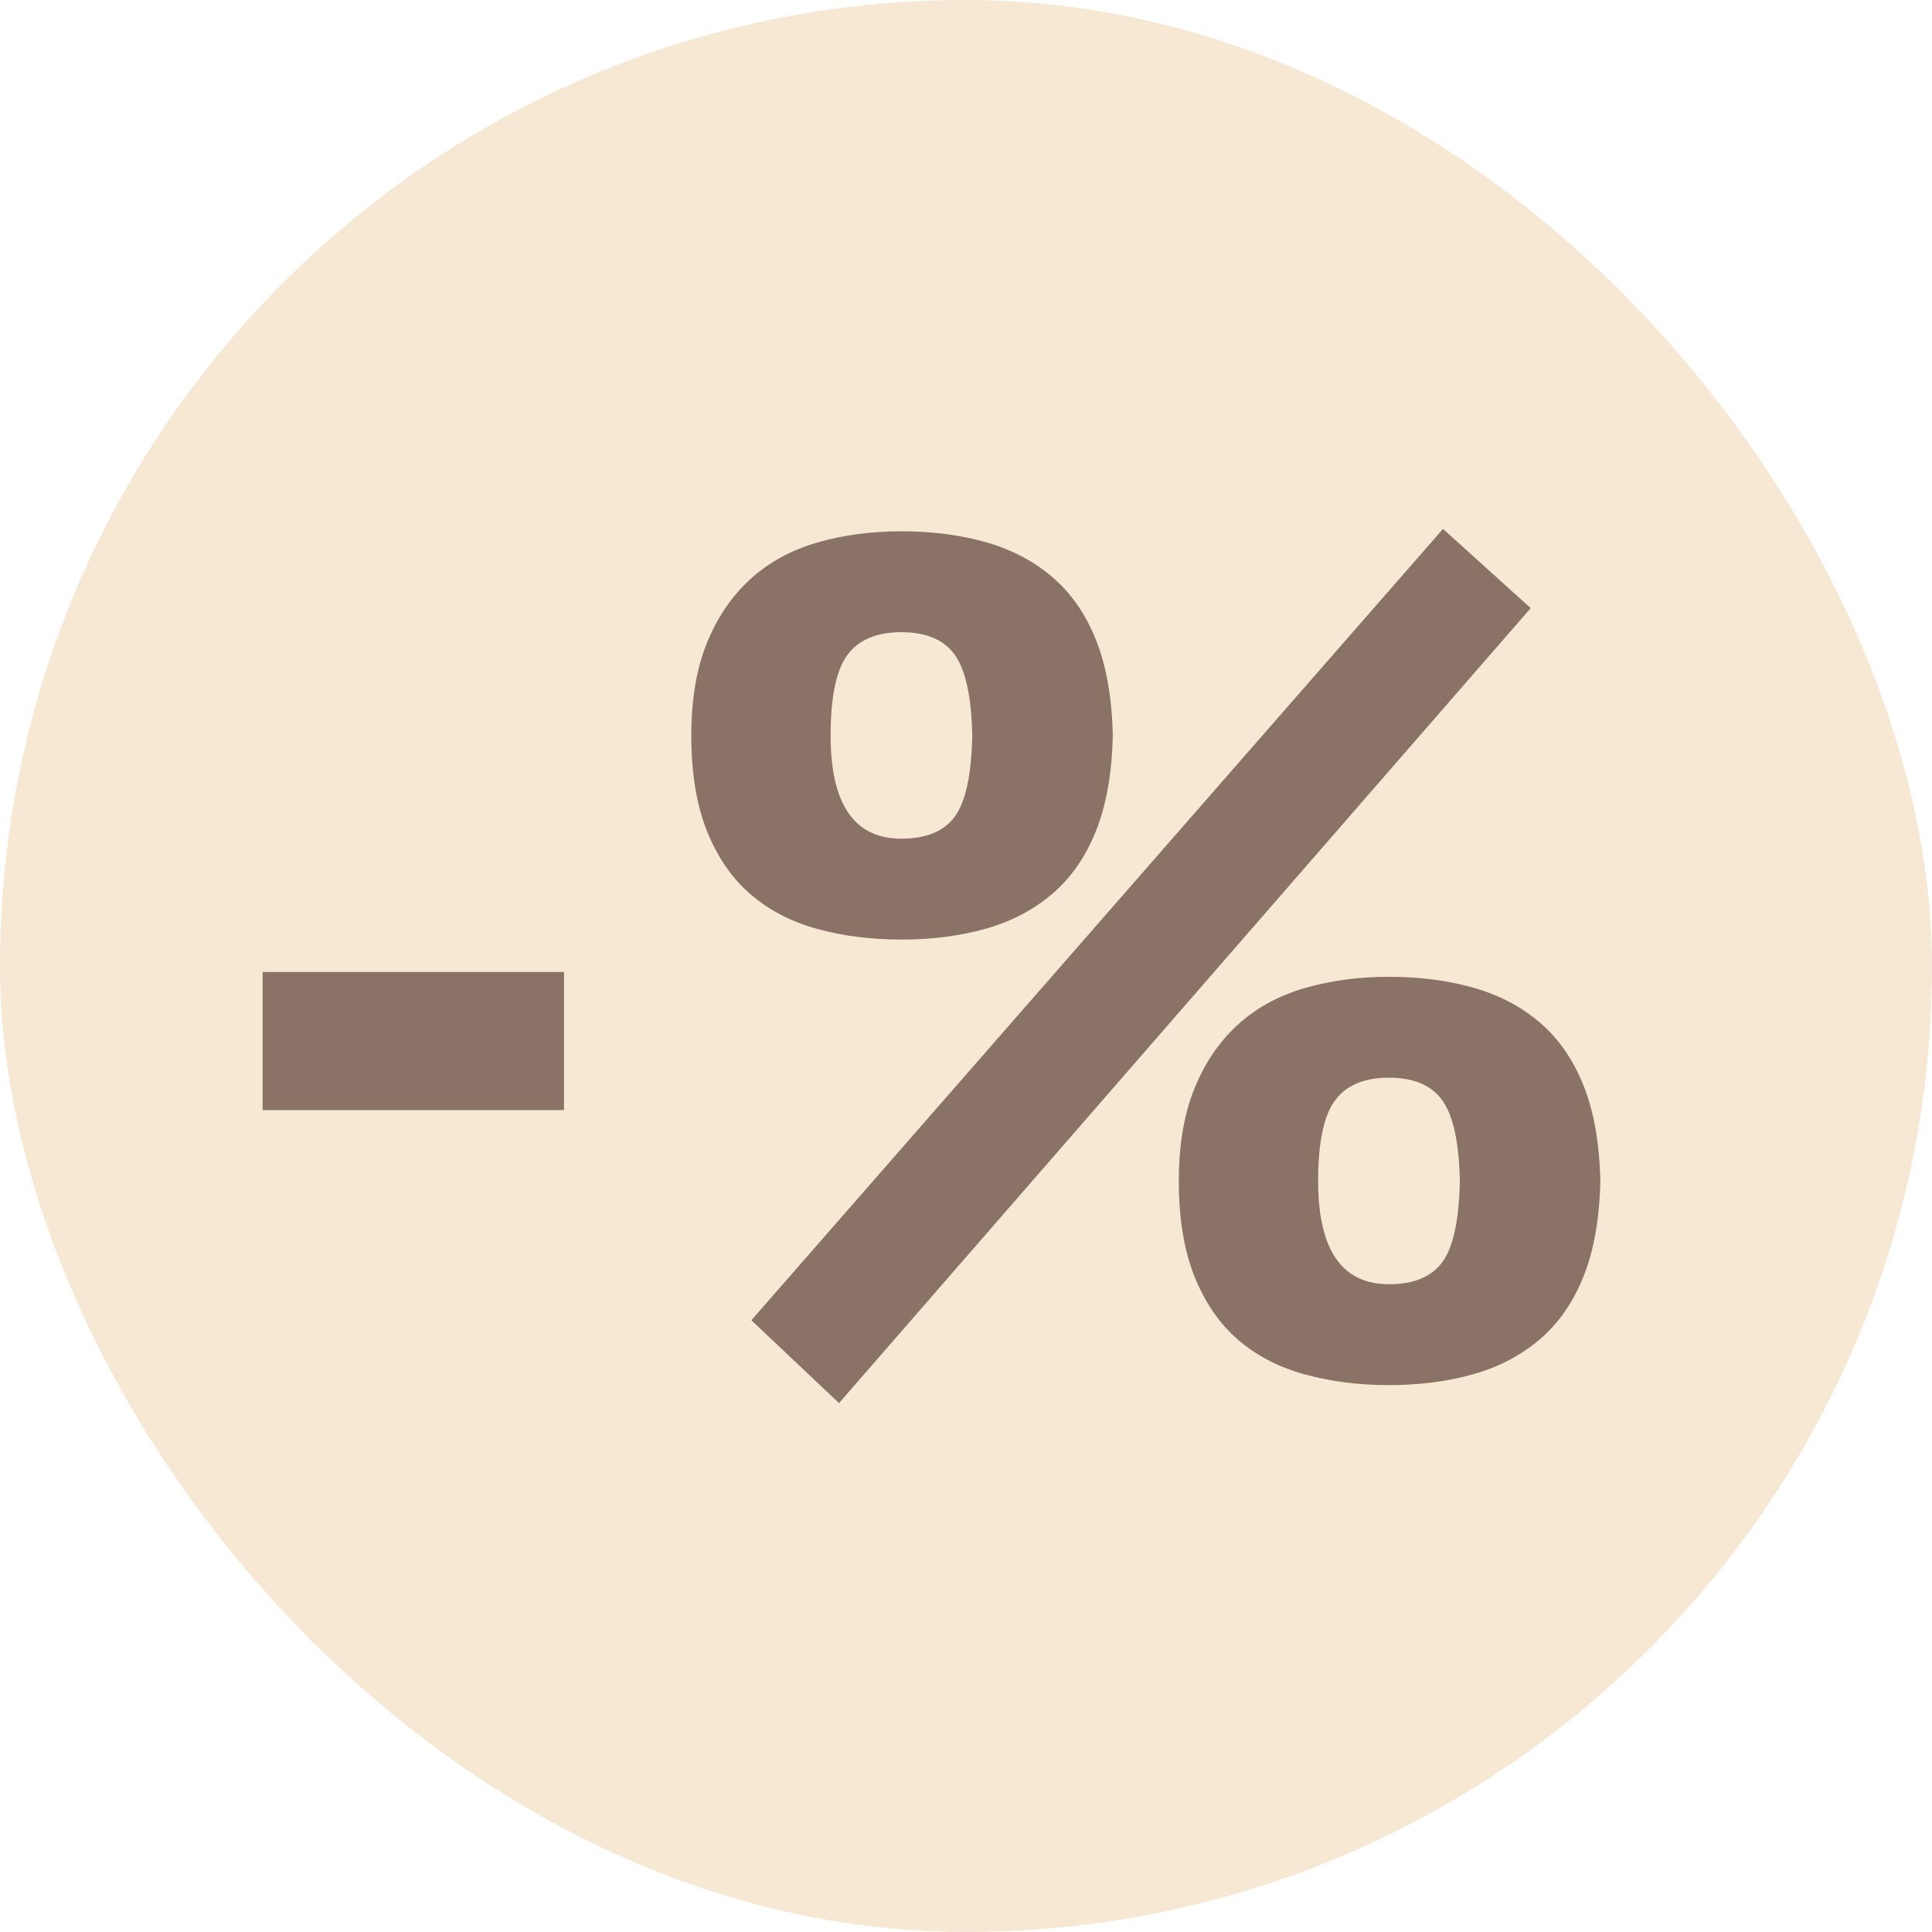
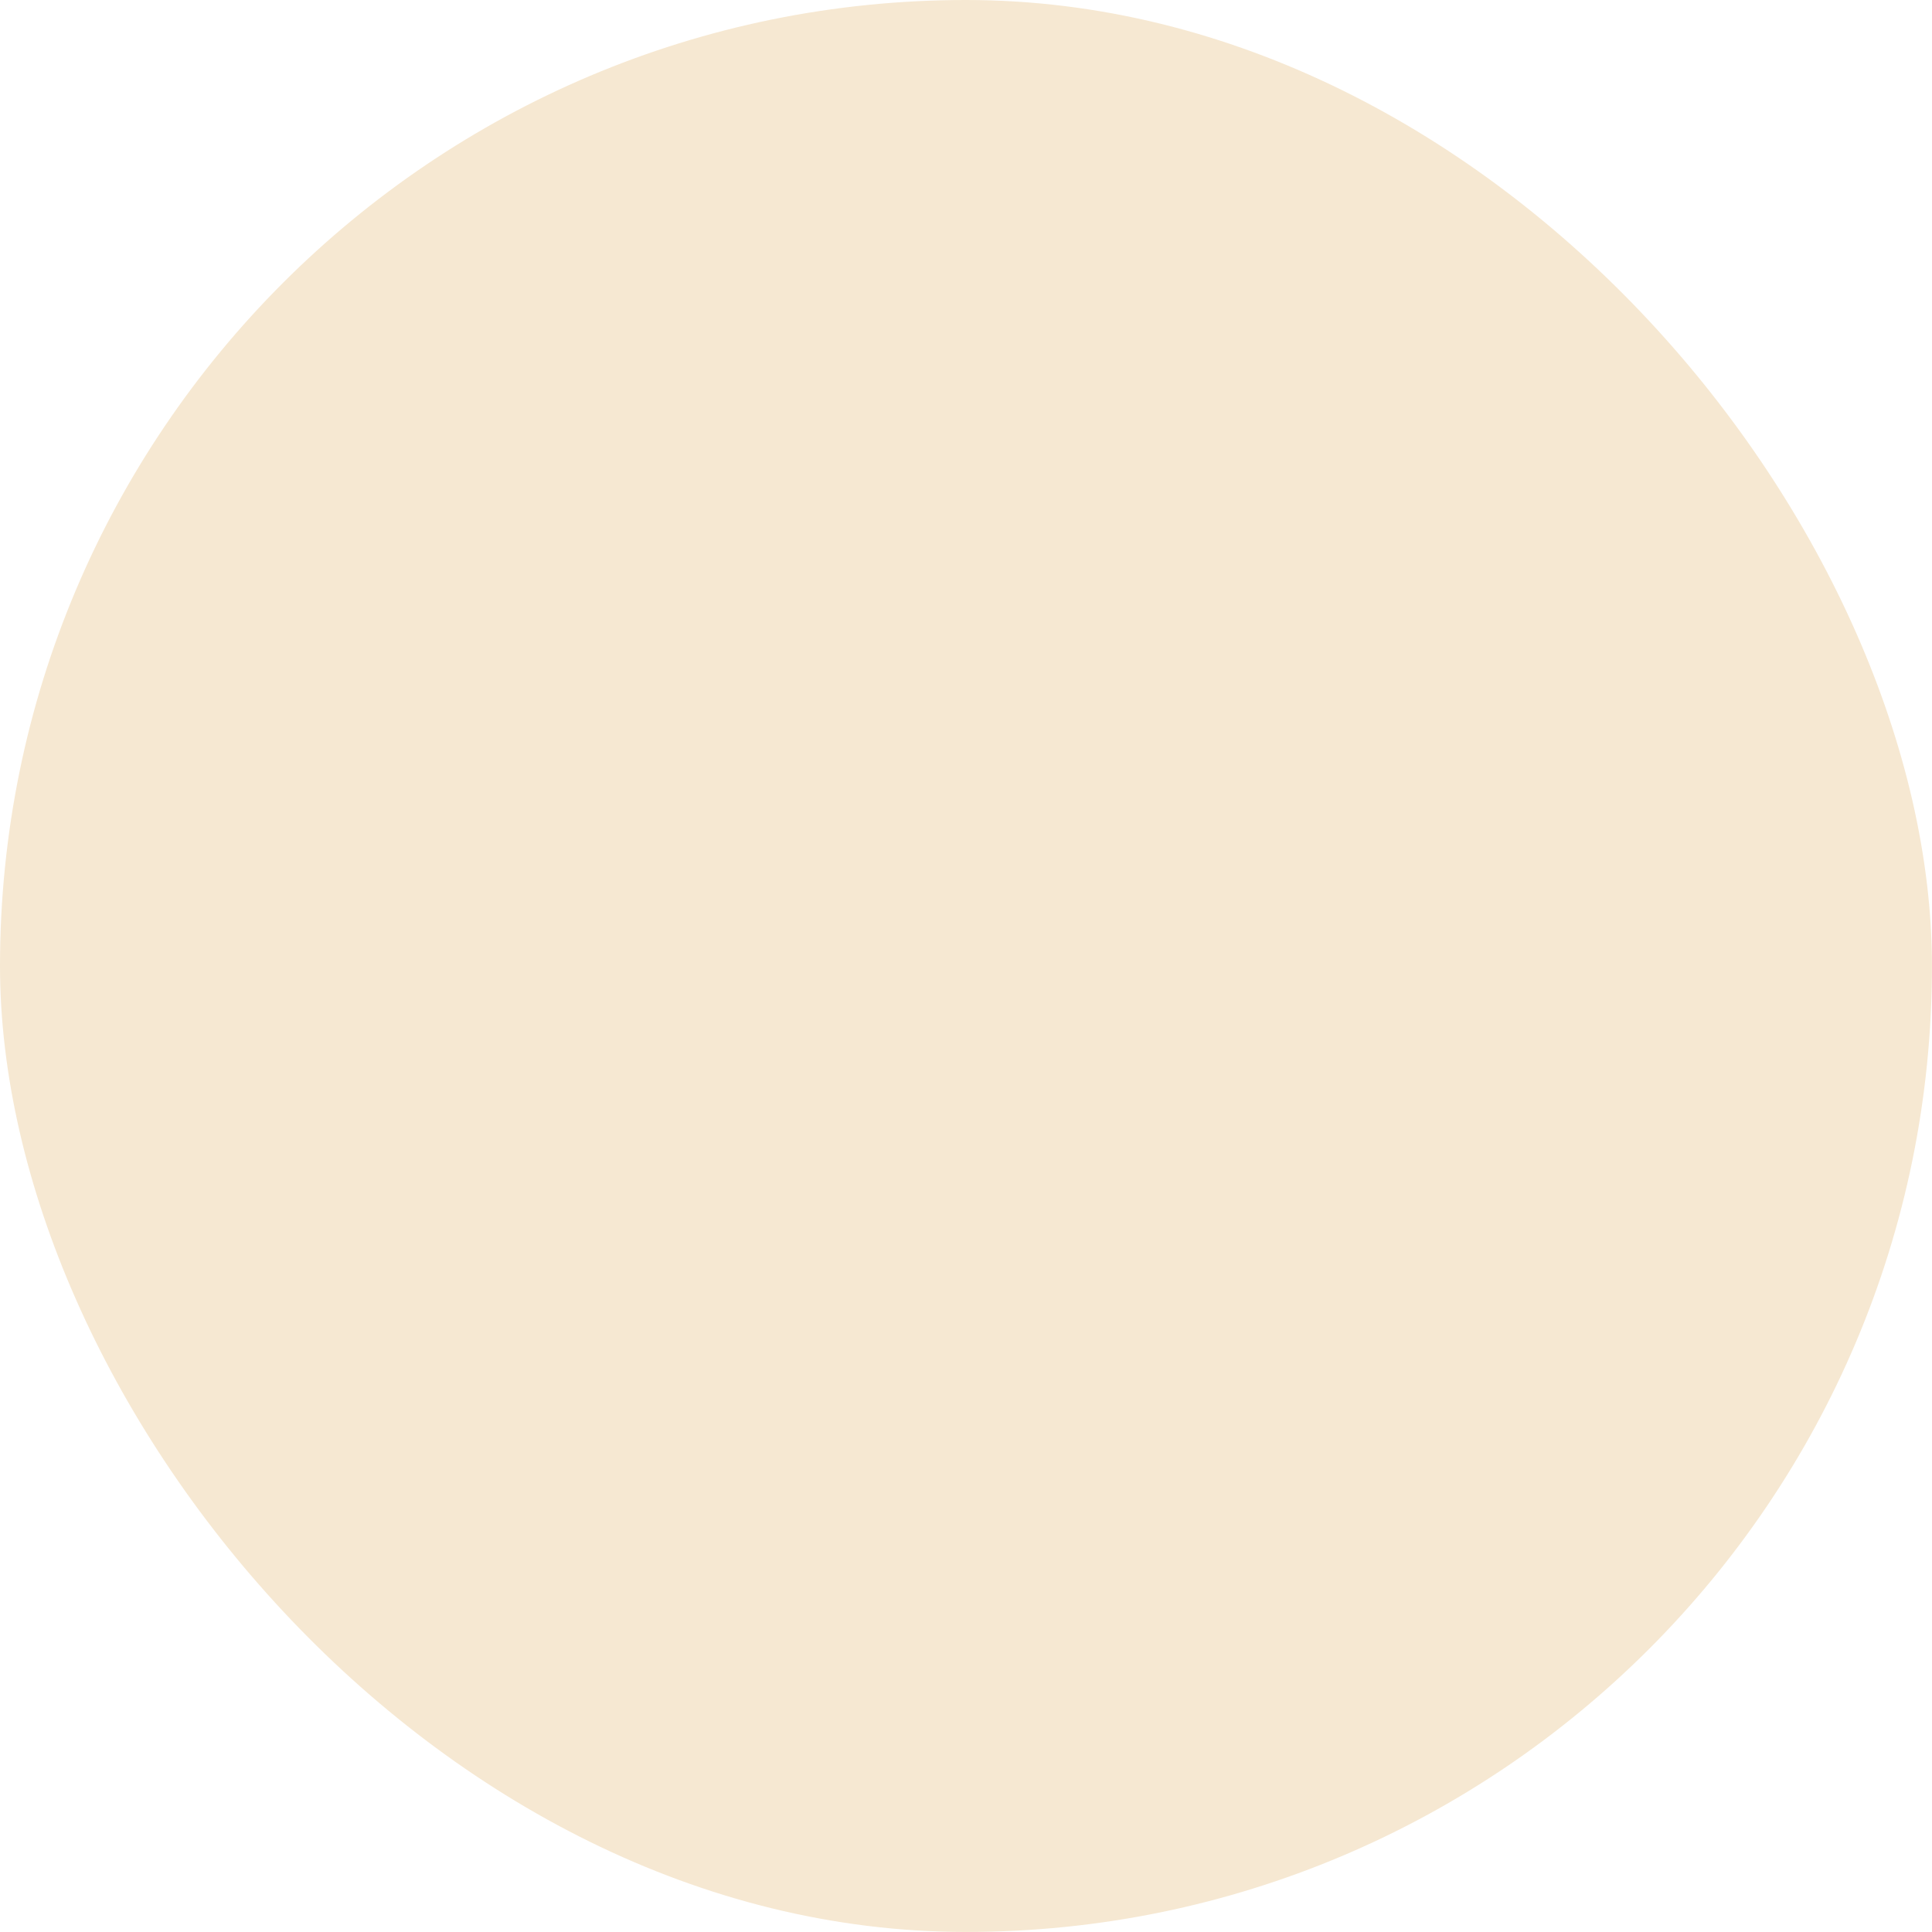
<svg xmlns="http://www.w3.org/2000/svg" xml:space="preserve" width="28mm" height="28mm" version="1.1" shape-rendering="geometricPrecision" text-rendering="geometricPrecision" image-rendering="optimizeQuality" fill-rule="evenodd" clip-rule="evenodd" viewBox="0 0 41884 41884">
  <g id="Слой_x0020_1">
    <g id="_1385184668608">
      <rect fill="#F6E8D2" width="41883" height="41883" rx="20942" ry="20942" />
-       <path fill="#8A7266" fill-rule="nonzero" d="M5693 21072l6534 0 0 2994 -6534 0 0 -2994zm9294 -5128c0,-782 113,-1450 338,-2005 226,-555 538,-1015 938,-1380 399,-364 880,-629 1444,-794 564,-165 1176,-247 1836,-247 659,0 1266,78 1822,234 555,156 1037,408 1445,755 408,347 724,803 950,1367 225,564 347,1254 364,2070 -17,815 -139,1505 -364,2069 -226,564 -542,1020 -950,1367 -408,347 -890,599 -1445,755 -556,156 -1163,234 -1822,234 -660,0 -1272,-78 -1836,-234 -564,-156 -1045,-408 -1444,-755 -400,-347 -712,-803 -938,-1367 -225,-564 -338,-1254 -338,-2069zm3020 0c0,1492 512,2238 1536,2238 538,0 924,-160 1158,-481 234,-321 360,-907 377,-1757 -17,-834 -143,-1415 -377,-1745 -234,-329 -620,-494 -1158,-494 -538,0 -929,165 -1172,494 -243,330 -364,911 -364,1745zm7549 9658c0,-781 113,-1449 339,-2005 225,-555 538,-1015 937,-1380 399,-364 881,-629 1445,-794 564,-164 1175,-247 1835,-247 659,0 1267,78 1822,234 556,157 1037,408 1445,755 408,348 725,803 950,1367 226,564 347,1254 365,2070 -18,815 -139,1506 -365,2069 -225,564 -542,1020 -950,1367 -408,347 -889,599 -1445,755 -555,156 -1163,235 -1822,235 -660,0 -1271,-79 -1835,-235 -564,-156 -1046,-408 -1445,-755 -399,-347 -712,-803 -937,-1367 -226,-563 -339,-1254 -339,-2069zm3020 0c0,1492 512,2239 1536,2239 538,0 924,-161 1158,-482 235,-321 361,-907 378,-1757 -17,-833 -143,-1415 -378,-1744 -234,-330 -620,-495 -1158,-495 -538,0 -929,165 -1171,495 -243,329 -365,911 -365,1744zm2707 -14136l1901 1718 -14995 17234 -1900 -1796 14994 -17156z" />
    </g>
  </g>
</svg>